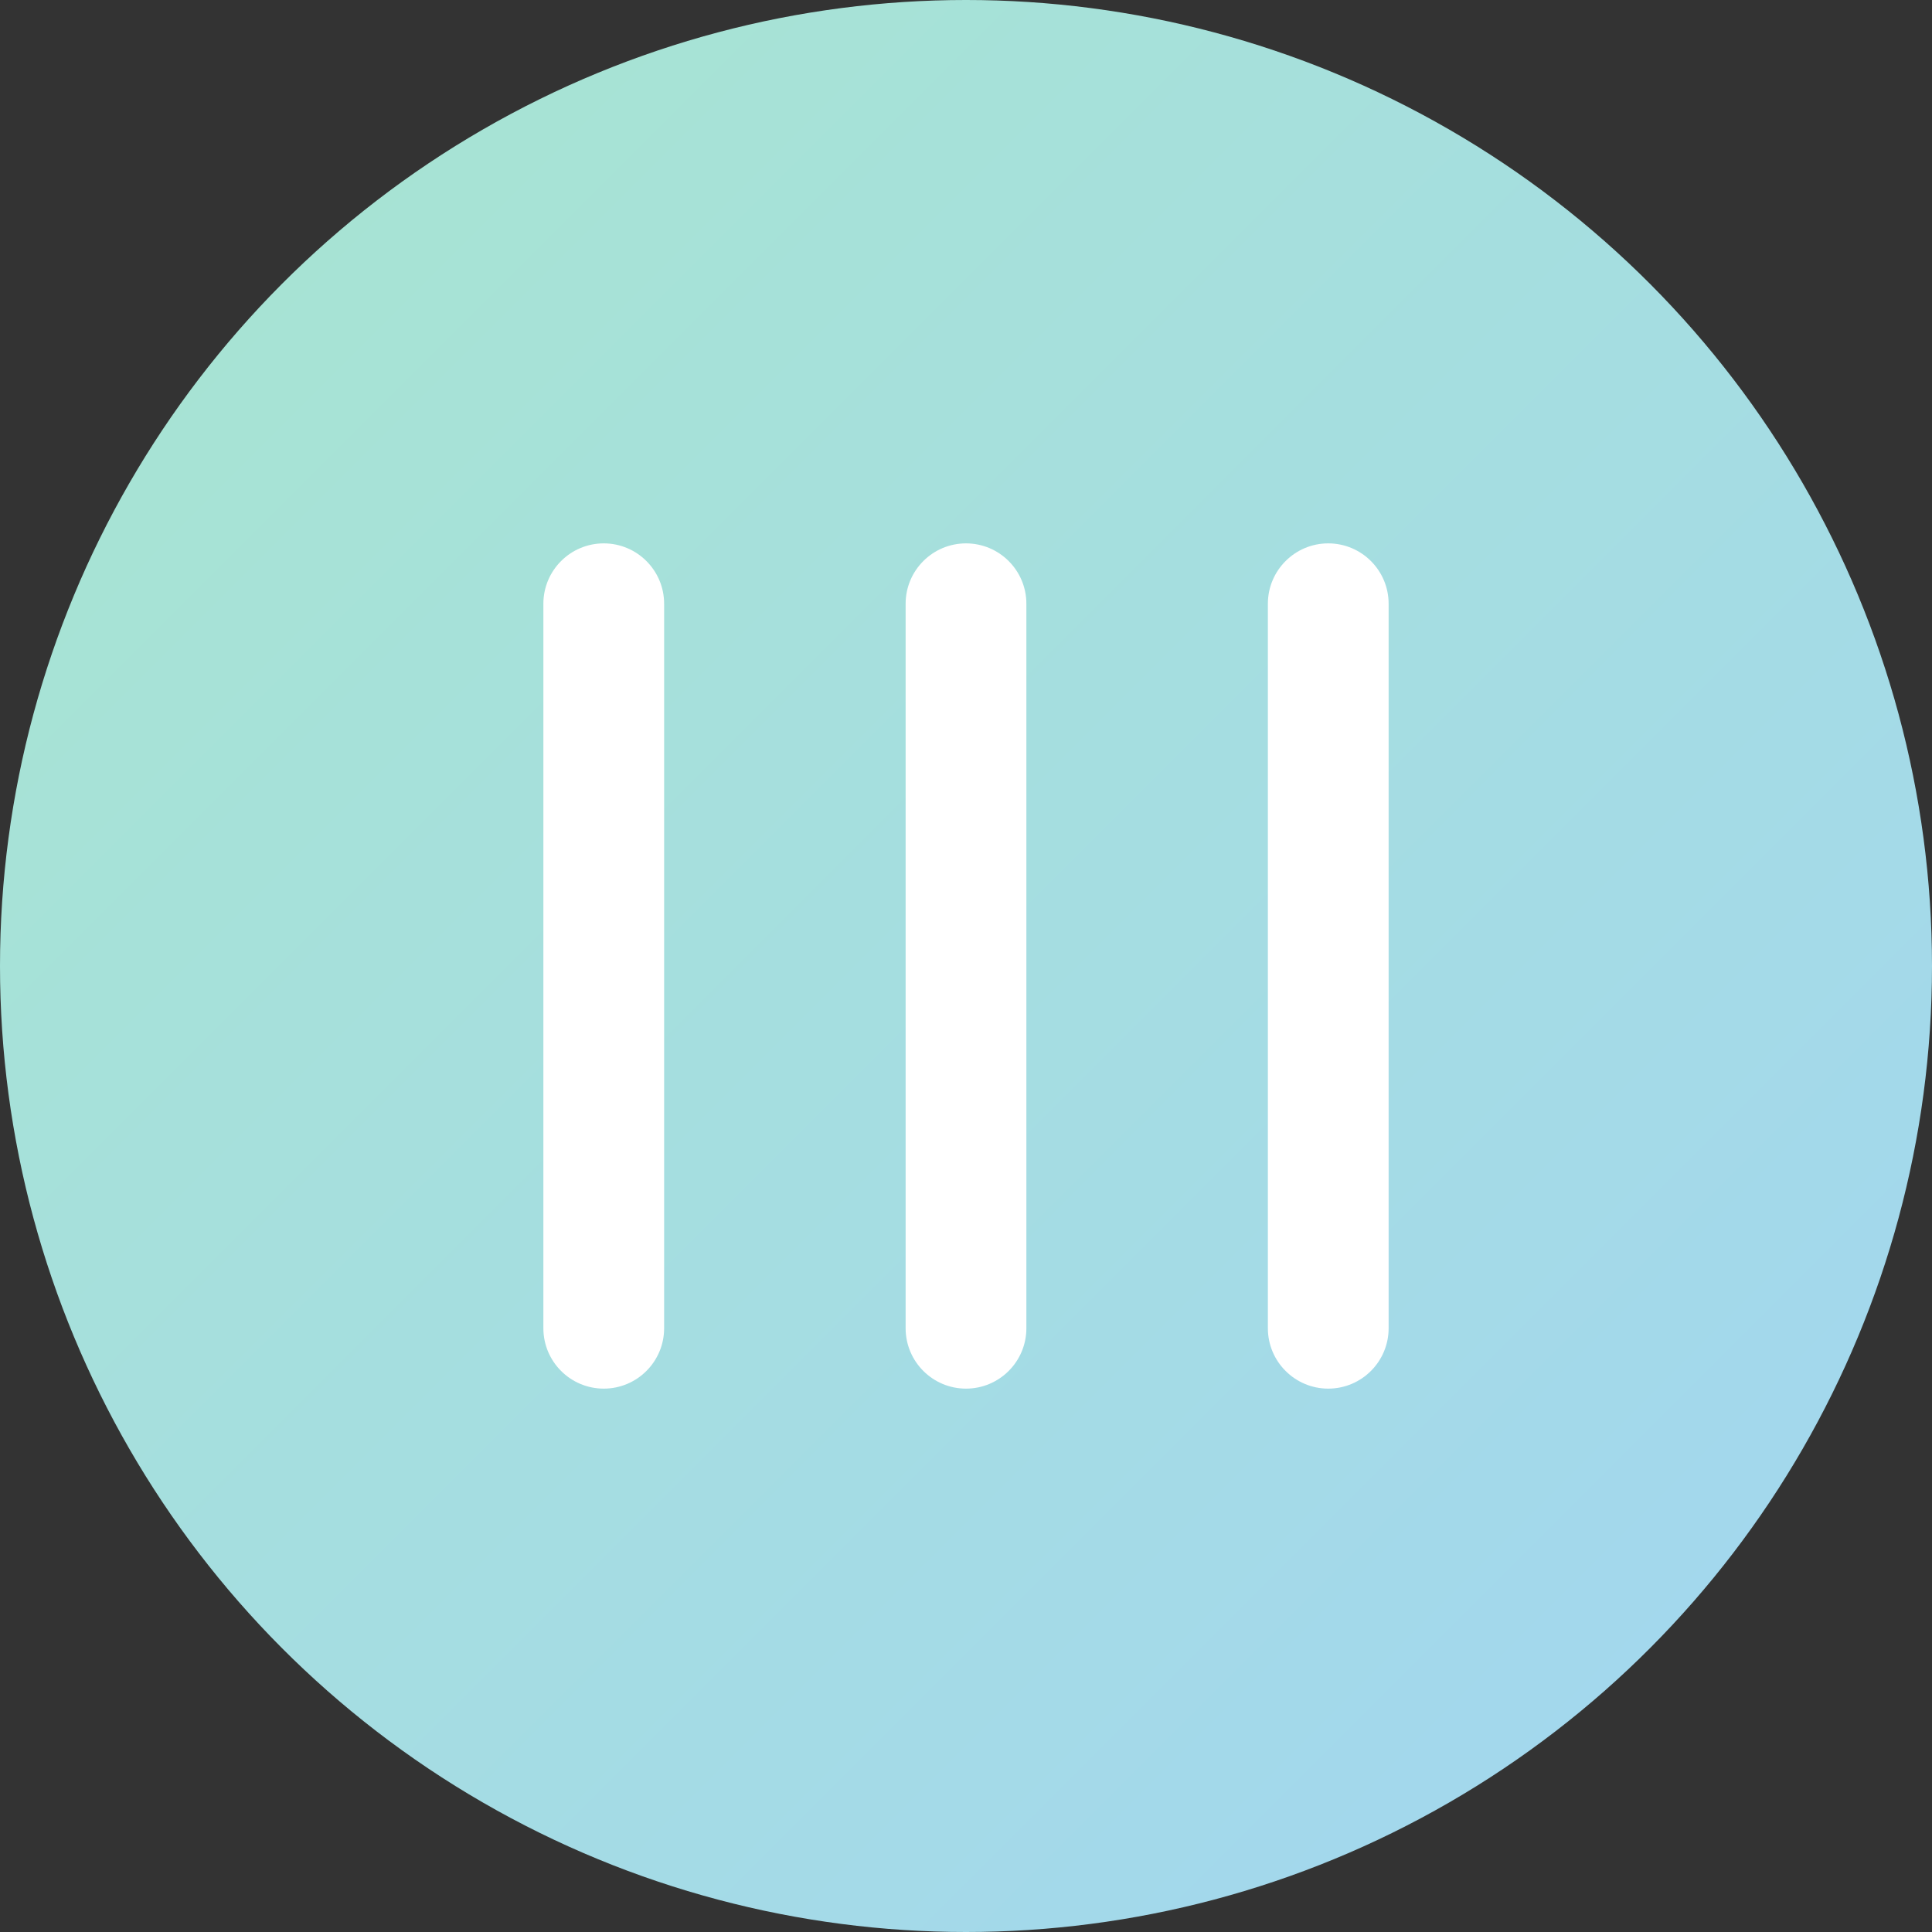
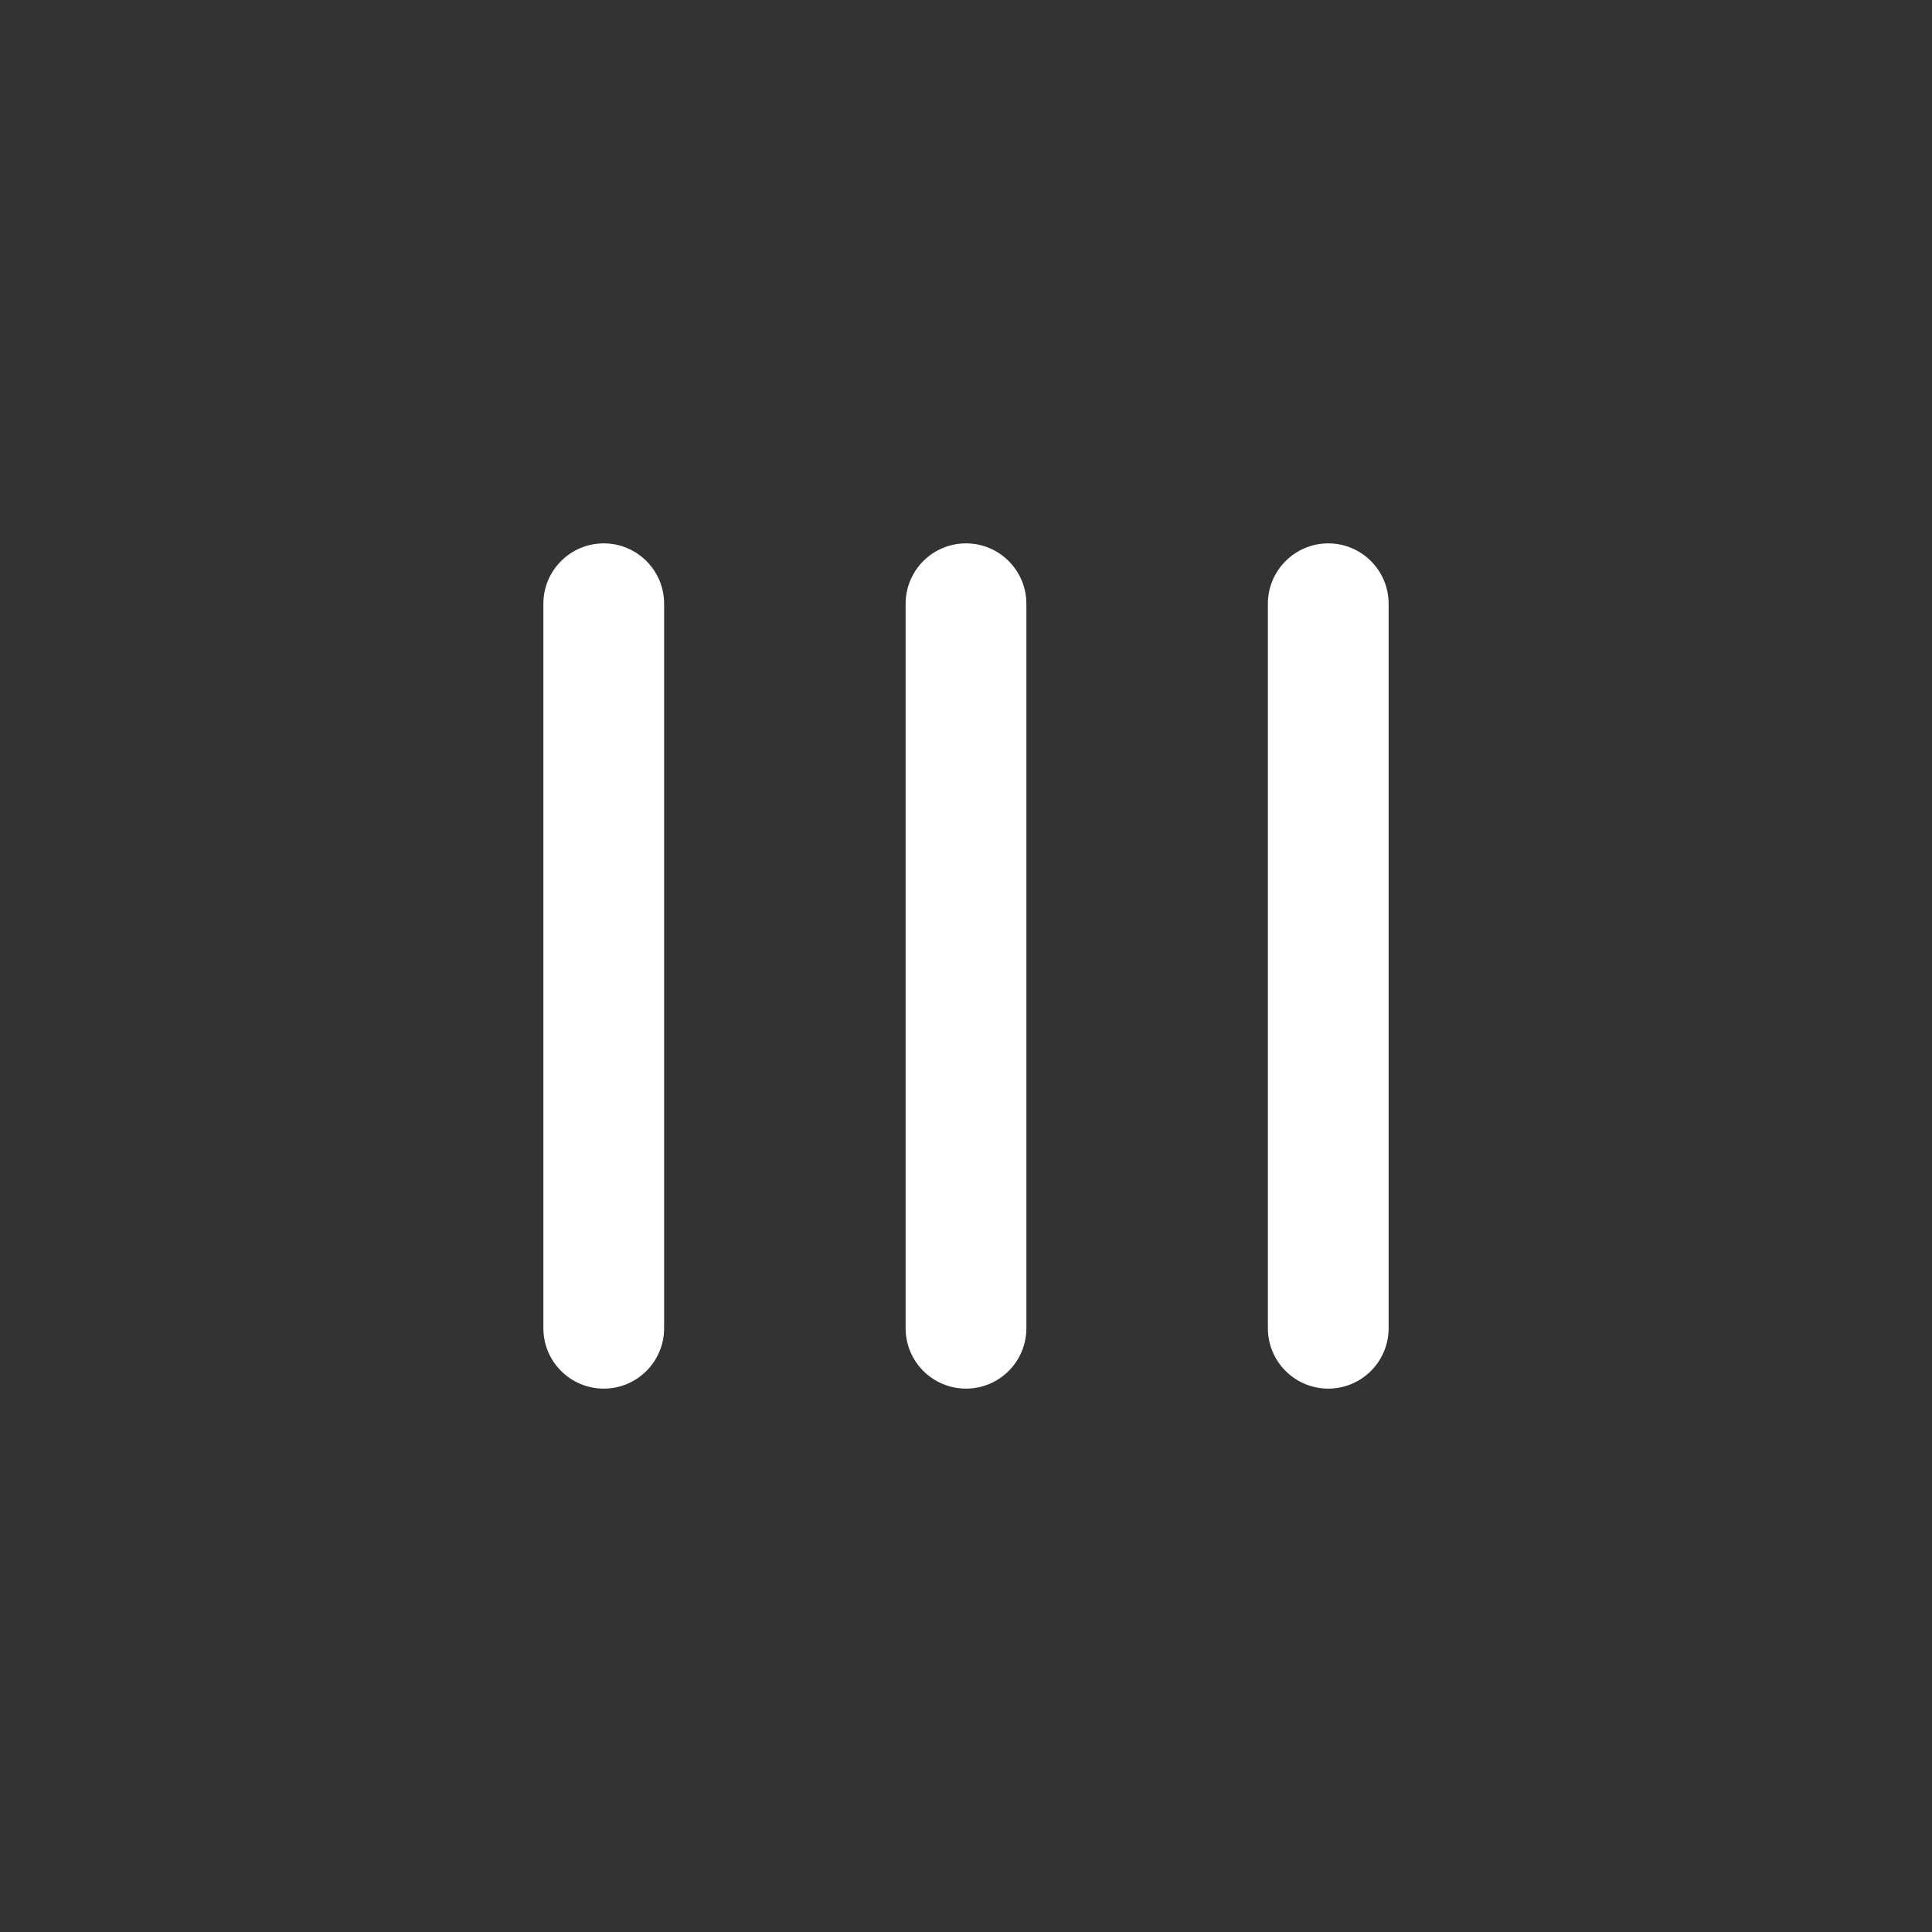
<svg xmlns="http://www.w3.org/2000/svg" width="32" height="32" viewBox="0 0 32 32">
  <rect x="0" y="0" width="32" height="32" fill="#333333" stroke="none" />
  <defs>
    <linearGradient id="faviconGradient" x1="0%" y1="0%" x2="100%" y2="100%">
      <stop offset="0%" stop-color="#A8E6CF" />
      <stop offset="100%" stop-color="#A2D5F2" />
    </linearGradient>
  </defs>
  <g fill="none" fill-rule="evenodd">
-     <circle cx="16" cy="16" r="16" fill="url(#faviconGradient)" />
    <path d="M9 10c0-.552.448-1 1-1s1 .448 1 1v12c0 .552-.448 1-1 1s-1-.448-1-1V10z" fill="#FFF" />
    <path d="M15 10c0-.552.448-1 1-1s1 .448 1 1v12c0 .552-.448 1-1 1s-1-.448-1-1V10z" fill="#FFF" />
    <path d="M21 10c0-.552.448-1 1-1s1 .448 1 1v12c0 .552-.448 1-1 1s-1-.448-1-1V10z" fill="#FFF" />
  </g>
</svg>